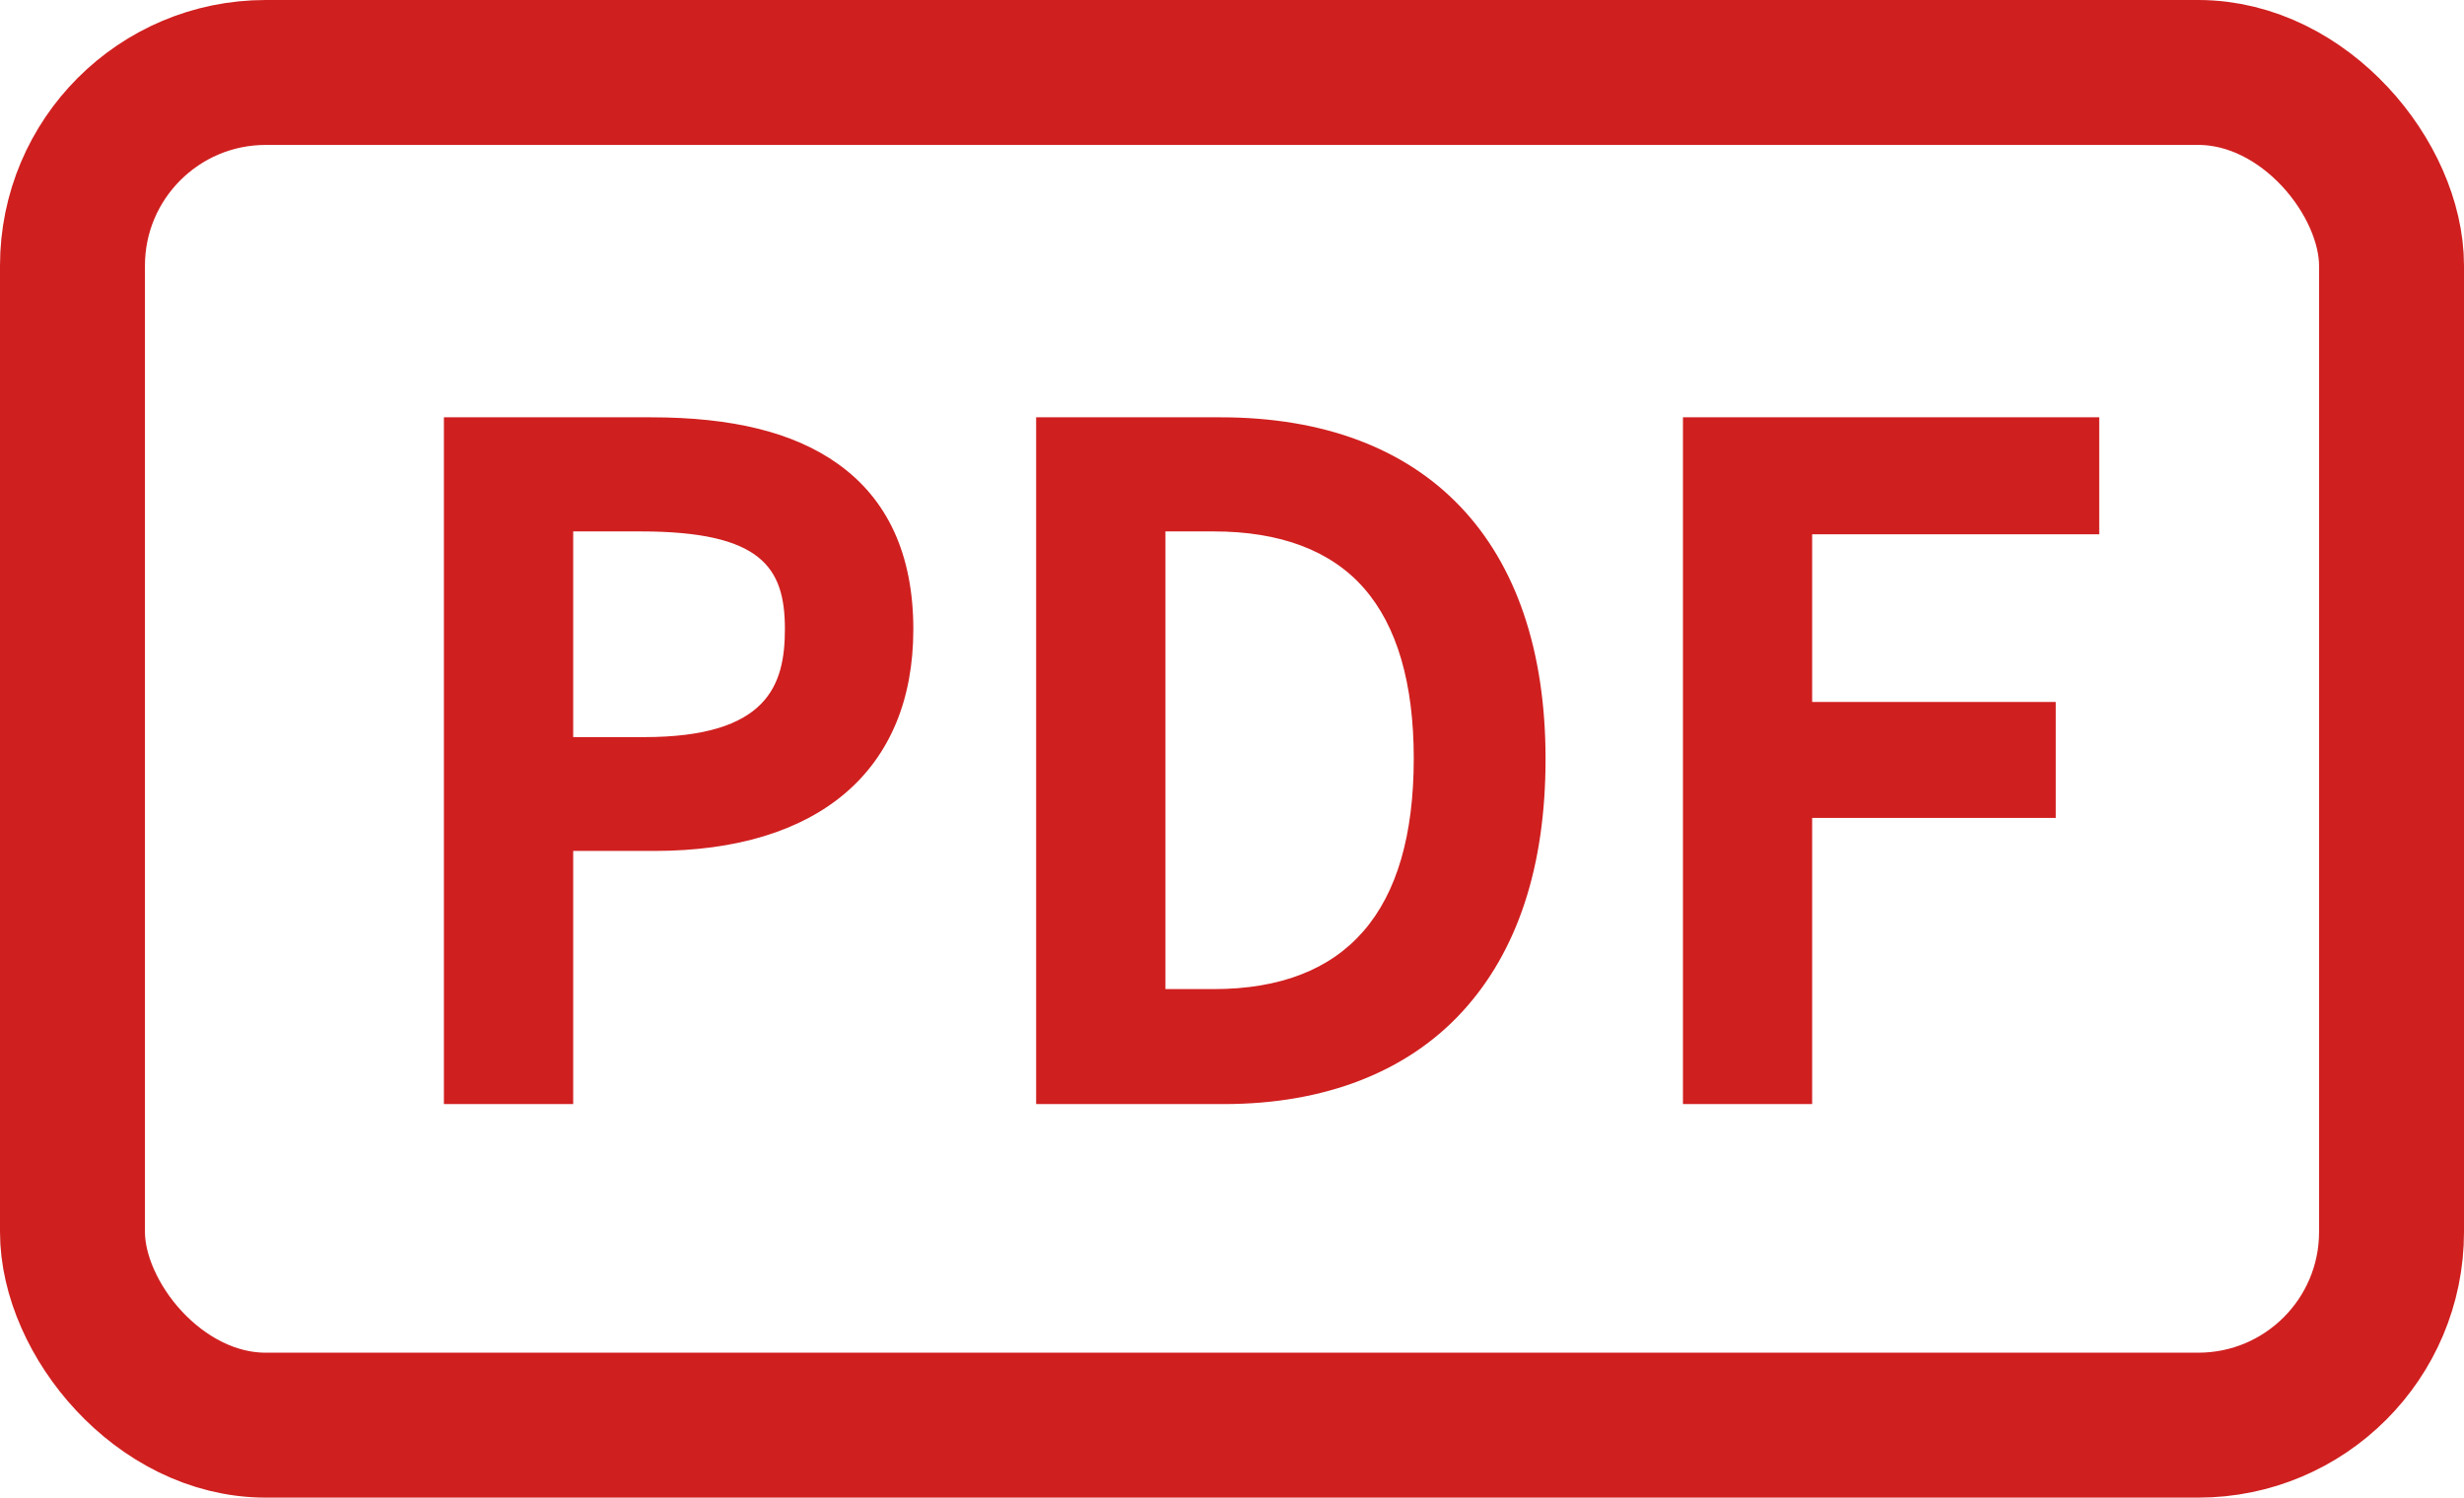
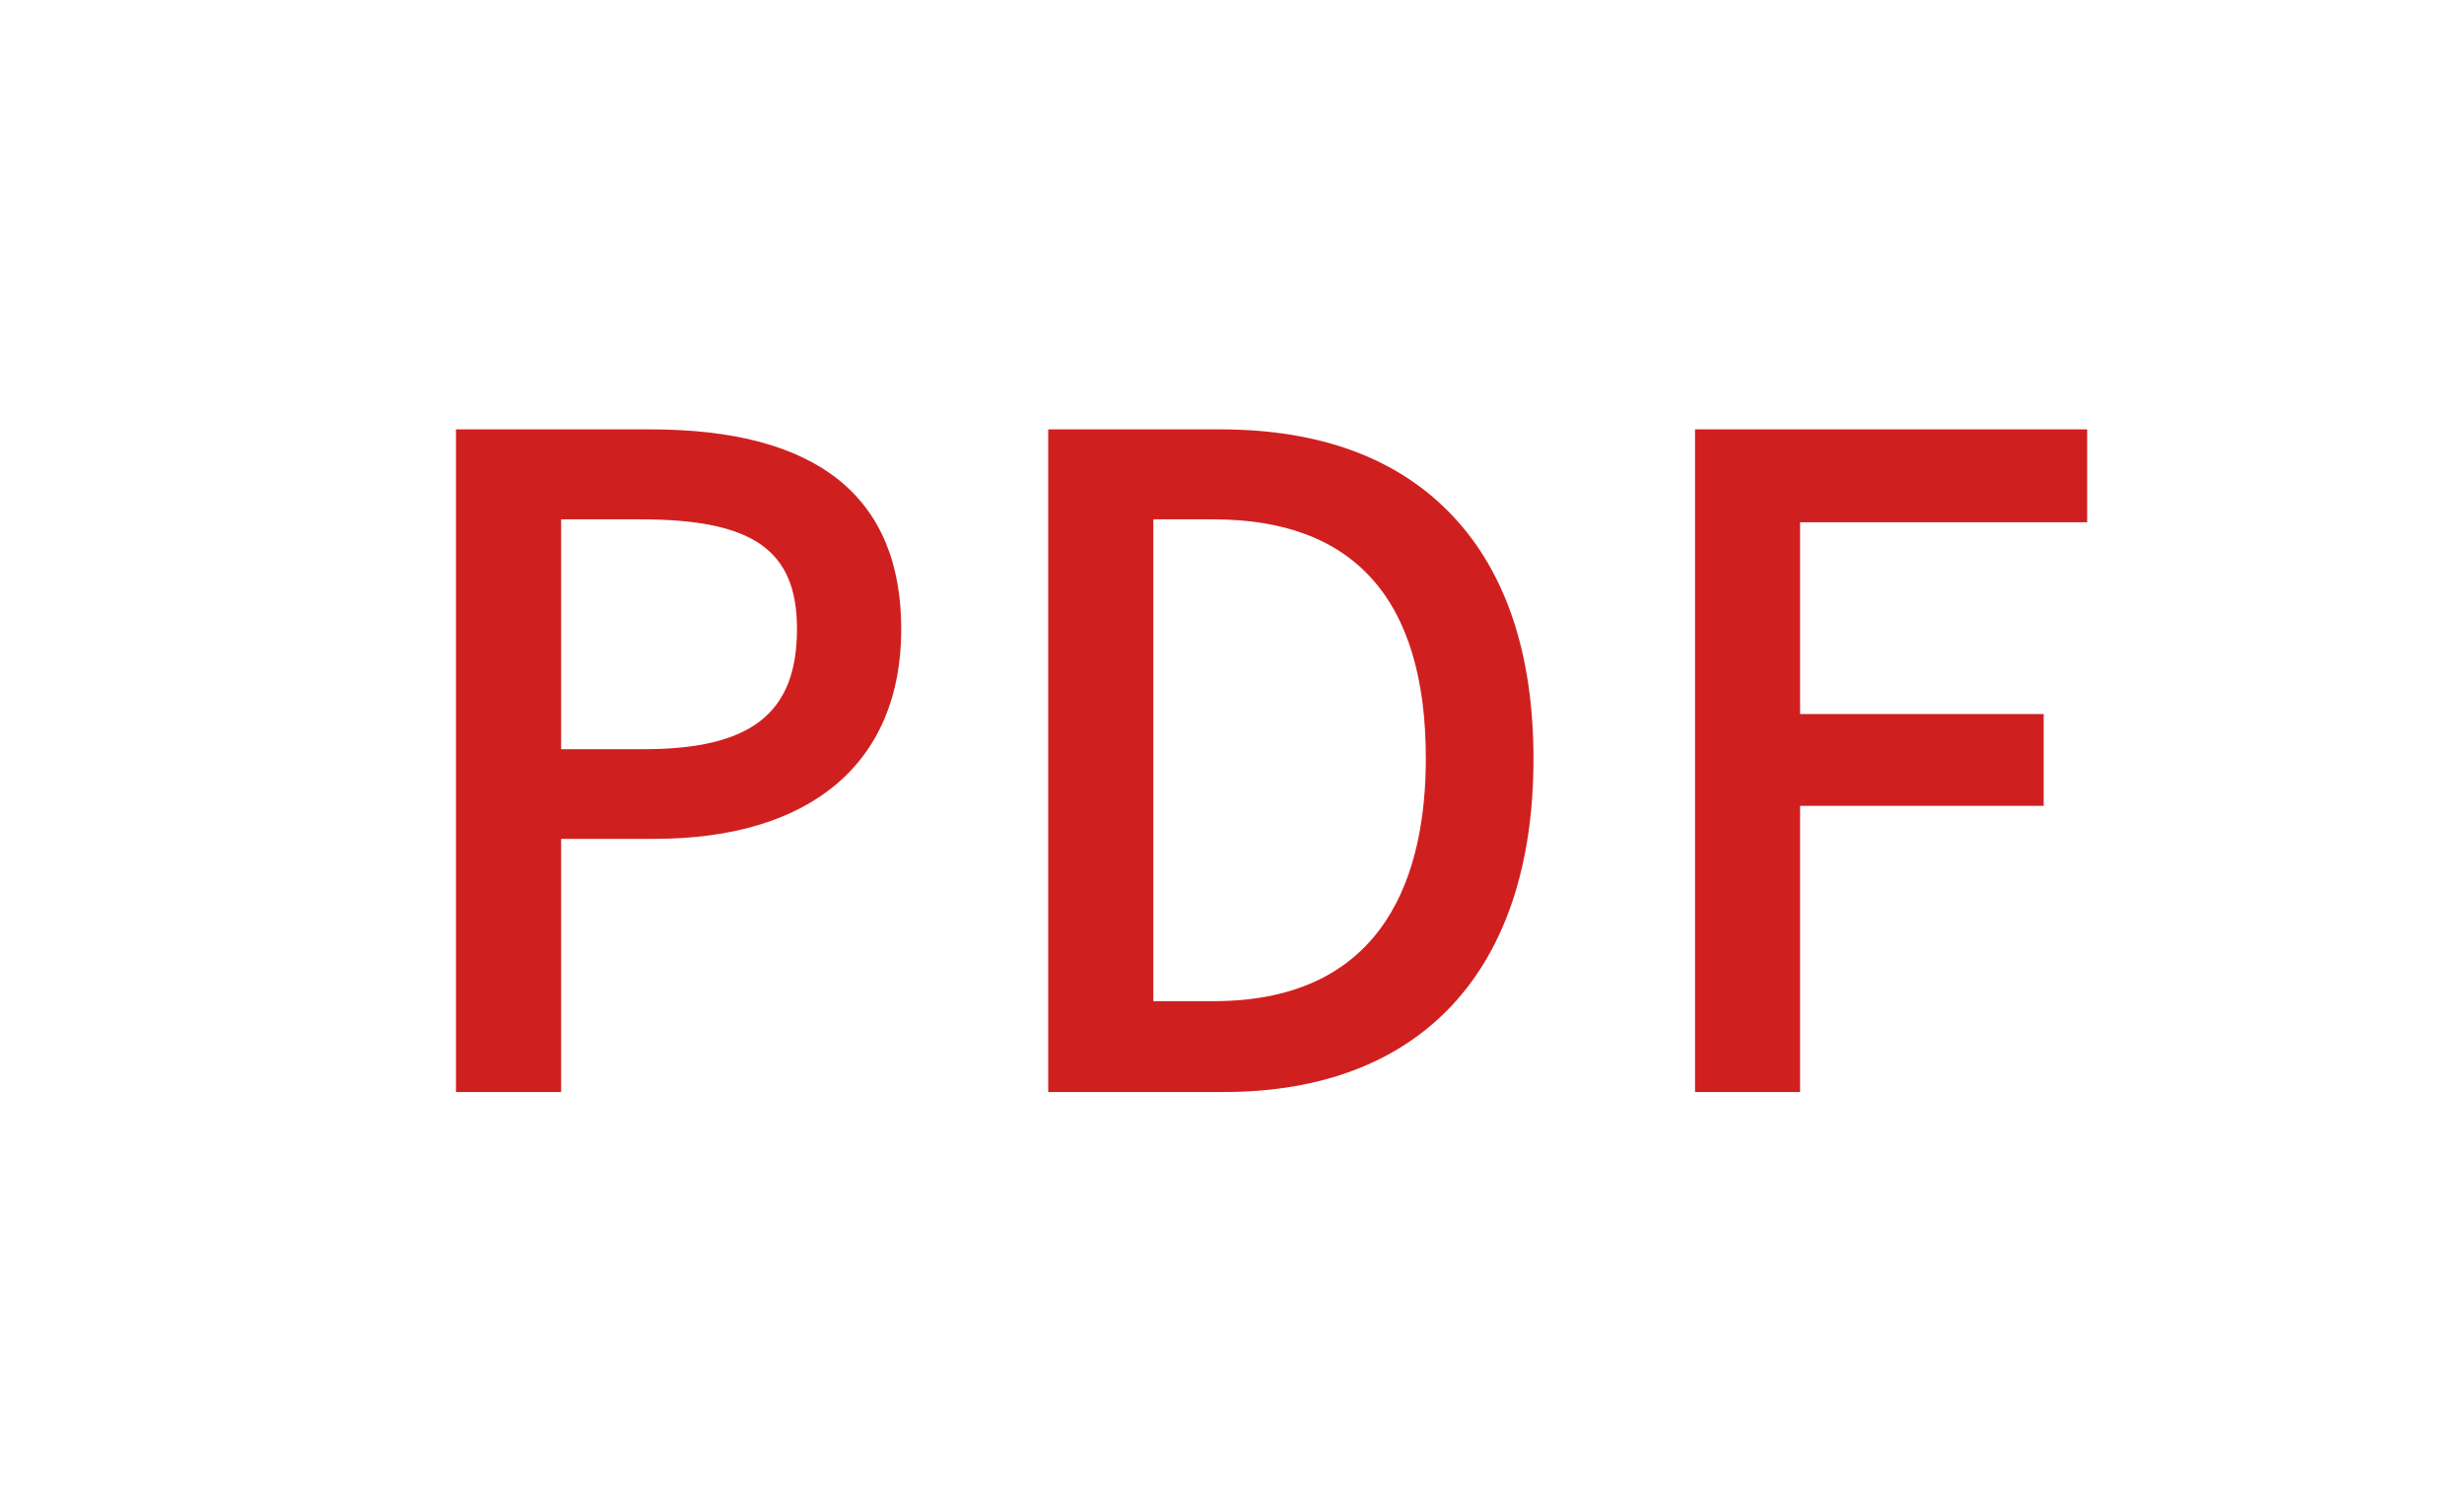
<svg xmlns="http://www.w3.org/2000/svg" width="25.5" height="15.5" viewBox="0 0 25.5 15.5">
  <g id="グループ_2" data-name="グループ 2" transform="translate(-559.25 117.75)">
-     <rect id="長方形_898" data-name="長方形 898" width="24" height="14" rx="2" transform="translate(560 -117)" fill="none" stroke="#d01f1f" stroke-linejoin="round" stroke-width="1.5" />
    <g id="PDF" transform="translate(234 -1003)" fill="#d01f1f" fill-rule="evenodd">
      <path d="M 343.879 896.552 L 343.754 896.552 L 342.917 896.552 L 342.792 896.552 L 342.792 896.427 L 342.792 889.819 L 342.792 889.694 L 342.917 889.694 L 346.725 889.694 L 346.85 889.694 L 346.85 889.819 L 346.85 890.53 L 346.85 890.655 L 346.725 890.655 L 343.879 890.655 L 343.879 892.64 L 346.275 892.64 L 346.4 892.64 L 346.4 892.765 L 346.4 893.465 L 346.4 893.59 L 346.275 893.59 L 343.879 893.59 L 343.879 896.427 L 343.879 896.552 Z M 337.916 896.552 L 336.223 896.552 L 336.098 896.552 L 336.098 896.427 L 336.098 889.819 L 336.098 889.694 L 336.223 889.694 L 337.88 889.694 C 338.919 889.694 339.729 889.997 340.288 890.594 C 340.84 891.182 341.12 892.027 341.12 893.105 C 341.12 895.296 339.952 896.552 337.916 896.552 Z M 337.186 895.612 L 337.808 895.612 C 339.625 895.612 340.006 894.246 340.006 893.1 C 340.006 891.458 339.267 890.625 337.808 890.625 L 337.186 890.625 L 337.186 895.612 Z M 331.057 896.552 L 330.932 896.552 L 330.094 896.552 L 329.969 896.552 L 329.969 896.427 L 329.969 889.819 L 329.969 889.694 L 330.094 889.694 L 331.985 889.694 C 333.705 889.694 334.577 890.39 334.577 891.763 C 334.577 893.141 333.645 893.932 332.021 893.932 L 331.057 893.932 L 331.057 896.427 L 331.057 896.552 Z M 331.057 893.004 L 331.913 893.004 C 333.024 893.004 333.498 892.632 333.498 891.76 C 333.498 890.943 333.044 890.625 331.877 890.625 L 331.057 890.625 L 331.057 893.004 Z" stroke="none" />
-       <path d="M 343.754 896.427 L 343.754 893.465 L 346.275 893.465 L 346.275 892.765 L 343.754 892.765 L 343.754 890.53 L 346.725 890.53 L 346.725 889.819 L 342.917 889.819 L 342.917 896.427 L 343.754 896.427 M 337.916 896.427 C 339.906 896.427 340.995 895.193 340.995 893.105 C 340.995 891.017 339.906 889.819 337.88 889.819 L 336.223 889.819 L 336.223 896.427 L 337.916 896.427 M 337.061 890.5 L 337.808 890.5 C 339.365 890.5 340.131 891.427 340.131 893.1 C 340.131 894.773 339.365 895.737 337.808 895.737 L 337.061 895.737 L 337.061 895.742 L 337.061 890.5 M 330.932 896.427 L 330.932 893.807 L 332.021 893.807 C 333.47 893.807 334.452 893.159 334.452 891.763 C 334.452 890.323 333.461 889.819 331.985 889.819 L 330.094 889.819 L 330.094 896.427 L 330.932 896.427 M 330.932 890.5 L 331.877 890.5 C 333.038 890.5 333.623 890.806 333.623 891.76 C 333.623 892.714 333.074 893.129 331.913 893.129 L 330.932 893.127 L 330.932 890.5 M 344.004 896.677 L 342.667 896.677 L 342.667 889.569 L 346.975 889.569 L 346.975 890.78 L 344.004 890.78 L 344.004 892.515 L 346.525 892.515 L 346.525 893.715 L 344.004 893.715 L 344.004 896.677 Z M 337.916 896.677 L 335.973 896.677 L 335.973 889.569 L 337.88 889.569 C 340.018 889.569 341.245 890.858 341.245 893.105 C 341.245 894.216 340.956 895.095 340.386 895.718 C 339.812 896.345 338.958 896.677 337.916 896.677 Z M 337.311 895.487 L 337.808 895.487 C 339.184 895.487 339.881 894.684 339.881 893.1 C 339.881 892.321 339.708 891.728 339.365 891.337 C 339.024 890.948 338.5 890.75 337.808 890.75 L 337.311 890.75 L 337.311 895.487 Z M 331.182 896.677 L 329.844 896.677 L 329.844 889.569 L 331.985 889.569 C 332.83 889.569 333.462 889.725 333.916 890.047 C 334.438 890.416 334.702 890.993 334.702 891.763 C 334.702 893.221 333.725 894.057 332.021 894.057 L 331.182 894.057 L 331.182 896.677 Z M 331.182 892.879 L 331.913 892.879 C 333.196 892.879 333.373 892.341 333.373 891.76 C 333.373 891.12 333.128 890.75 331.877 890.75 L 331.182 890.75 L 331.182 892.879 Z" stroke="none" fill="#d01f1f" />
    </g>
  </g>
</svg>